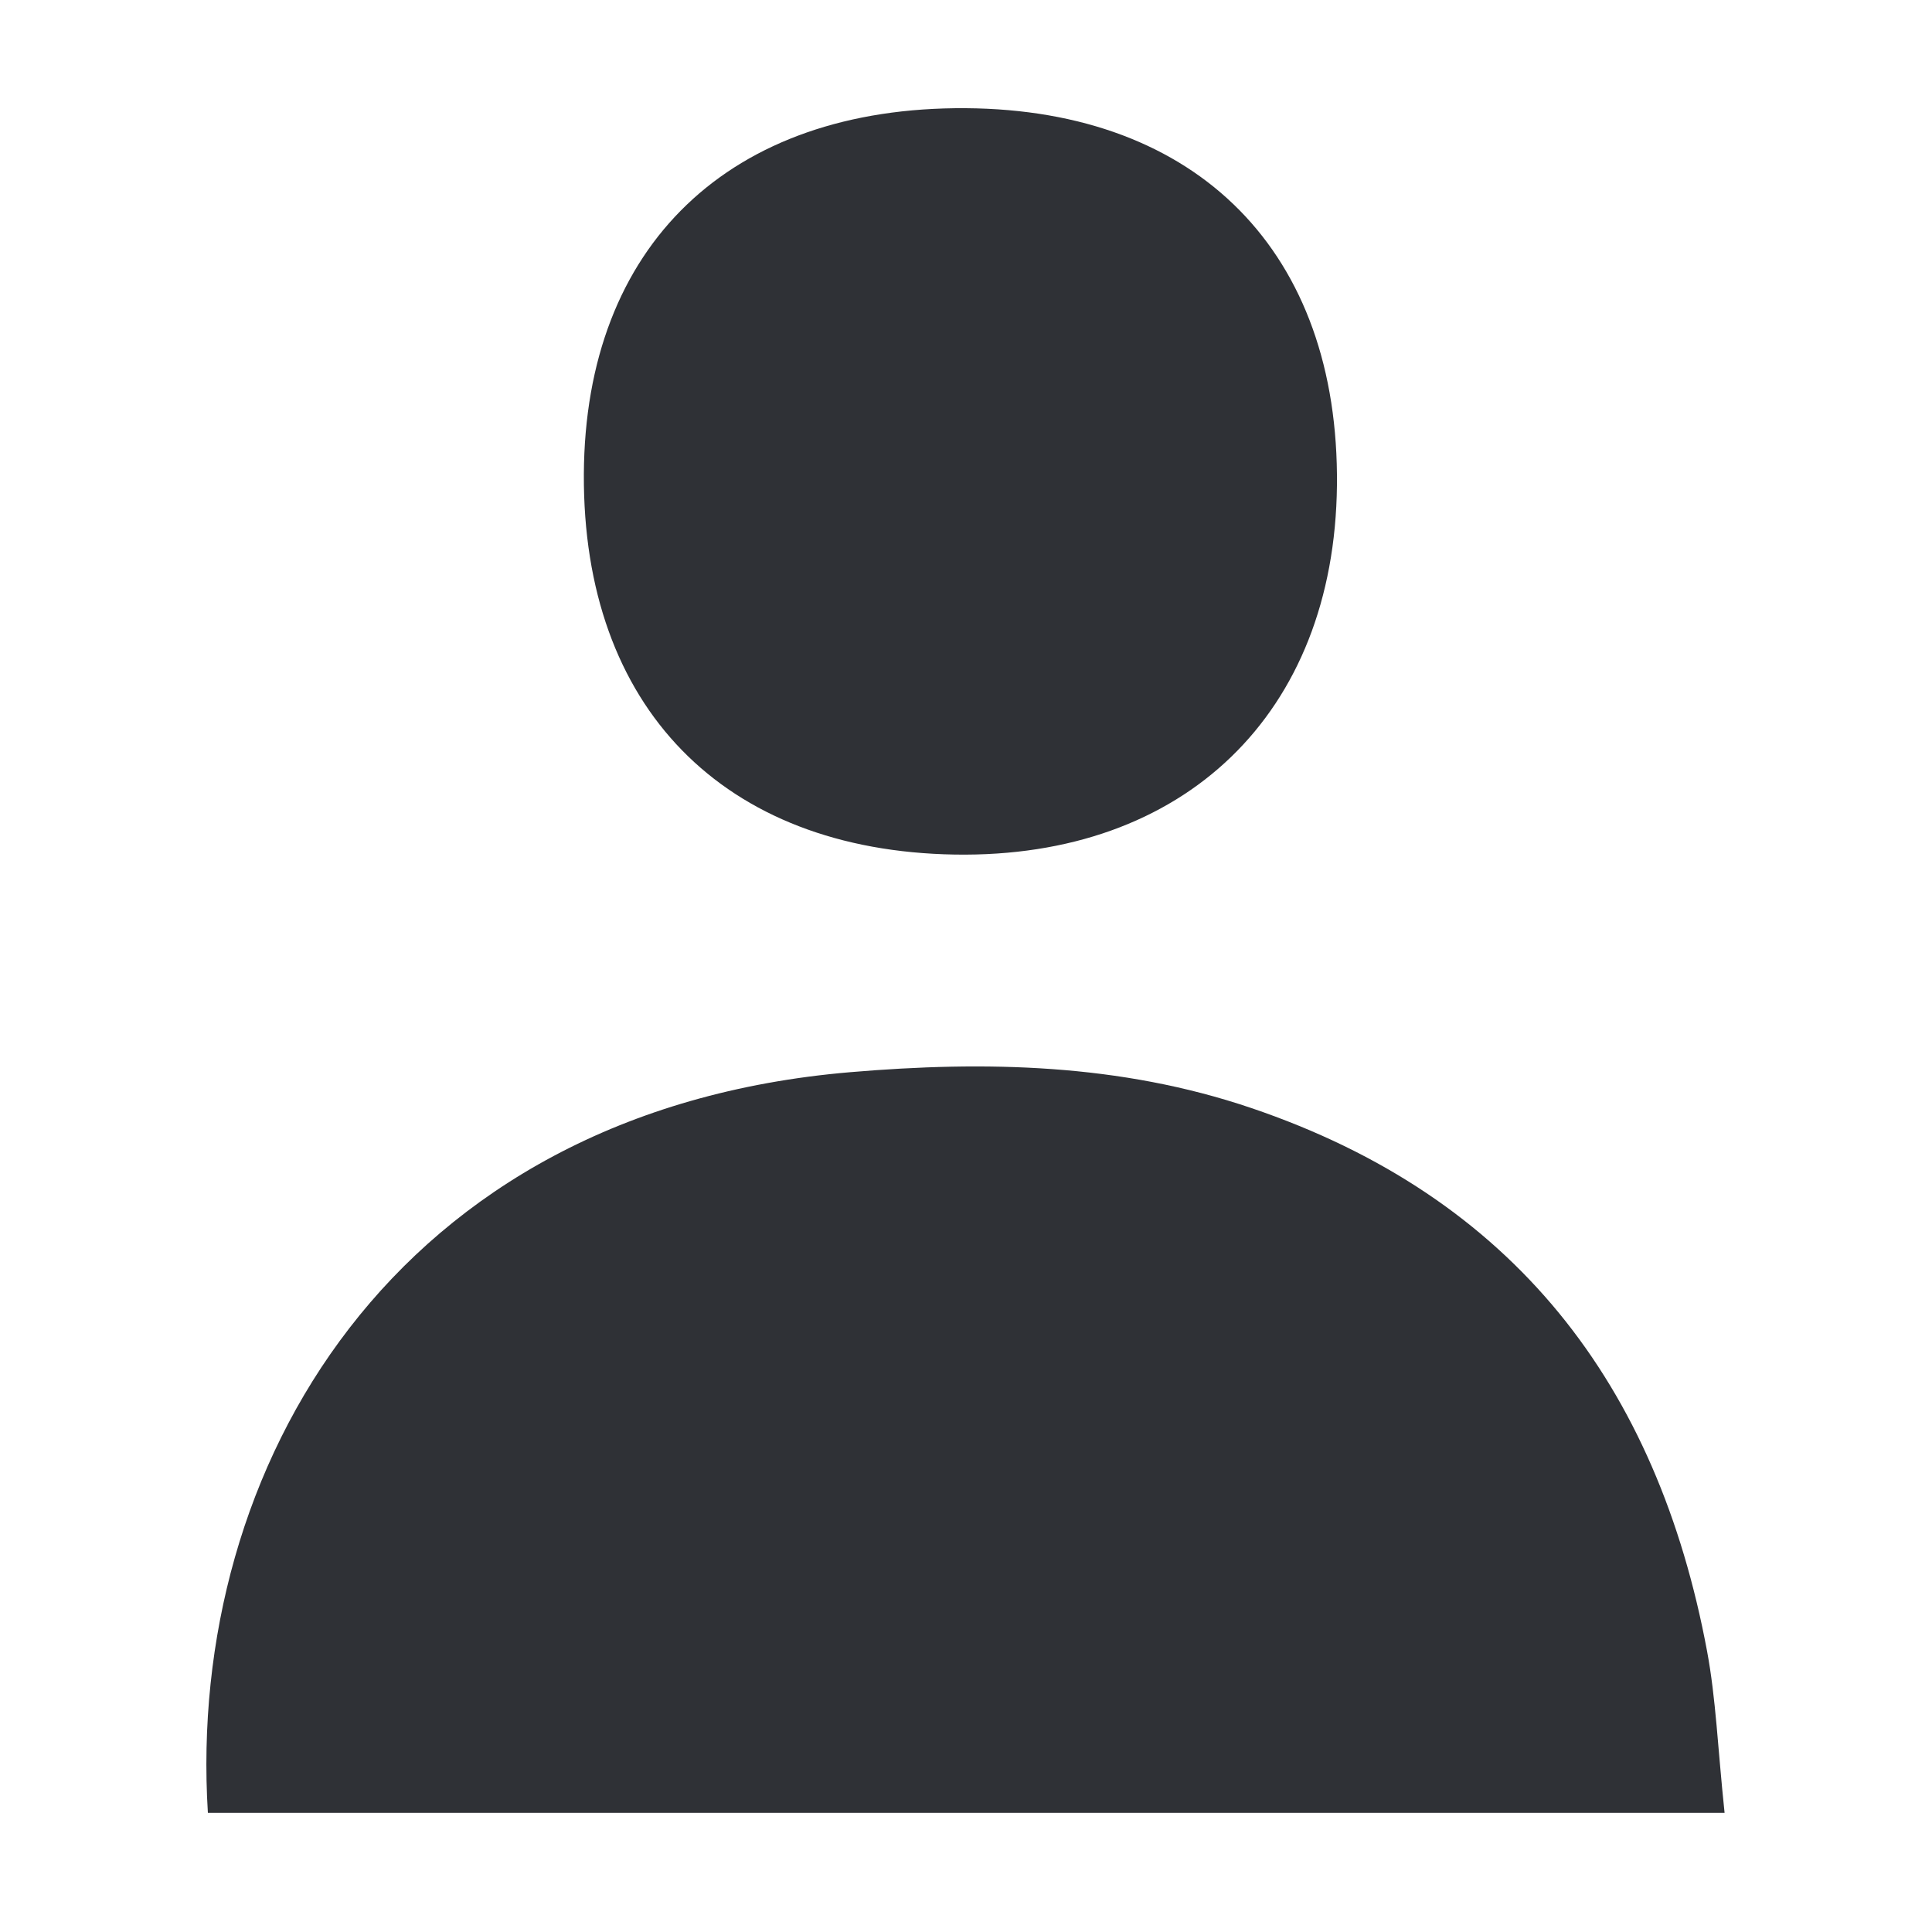
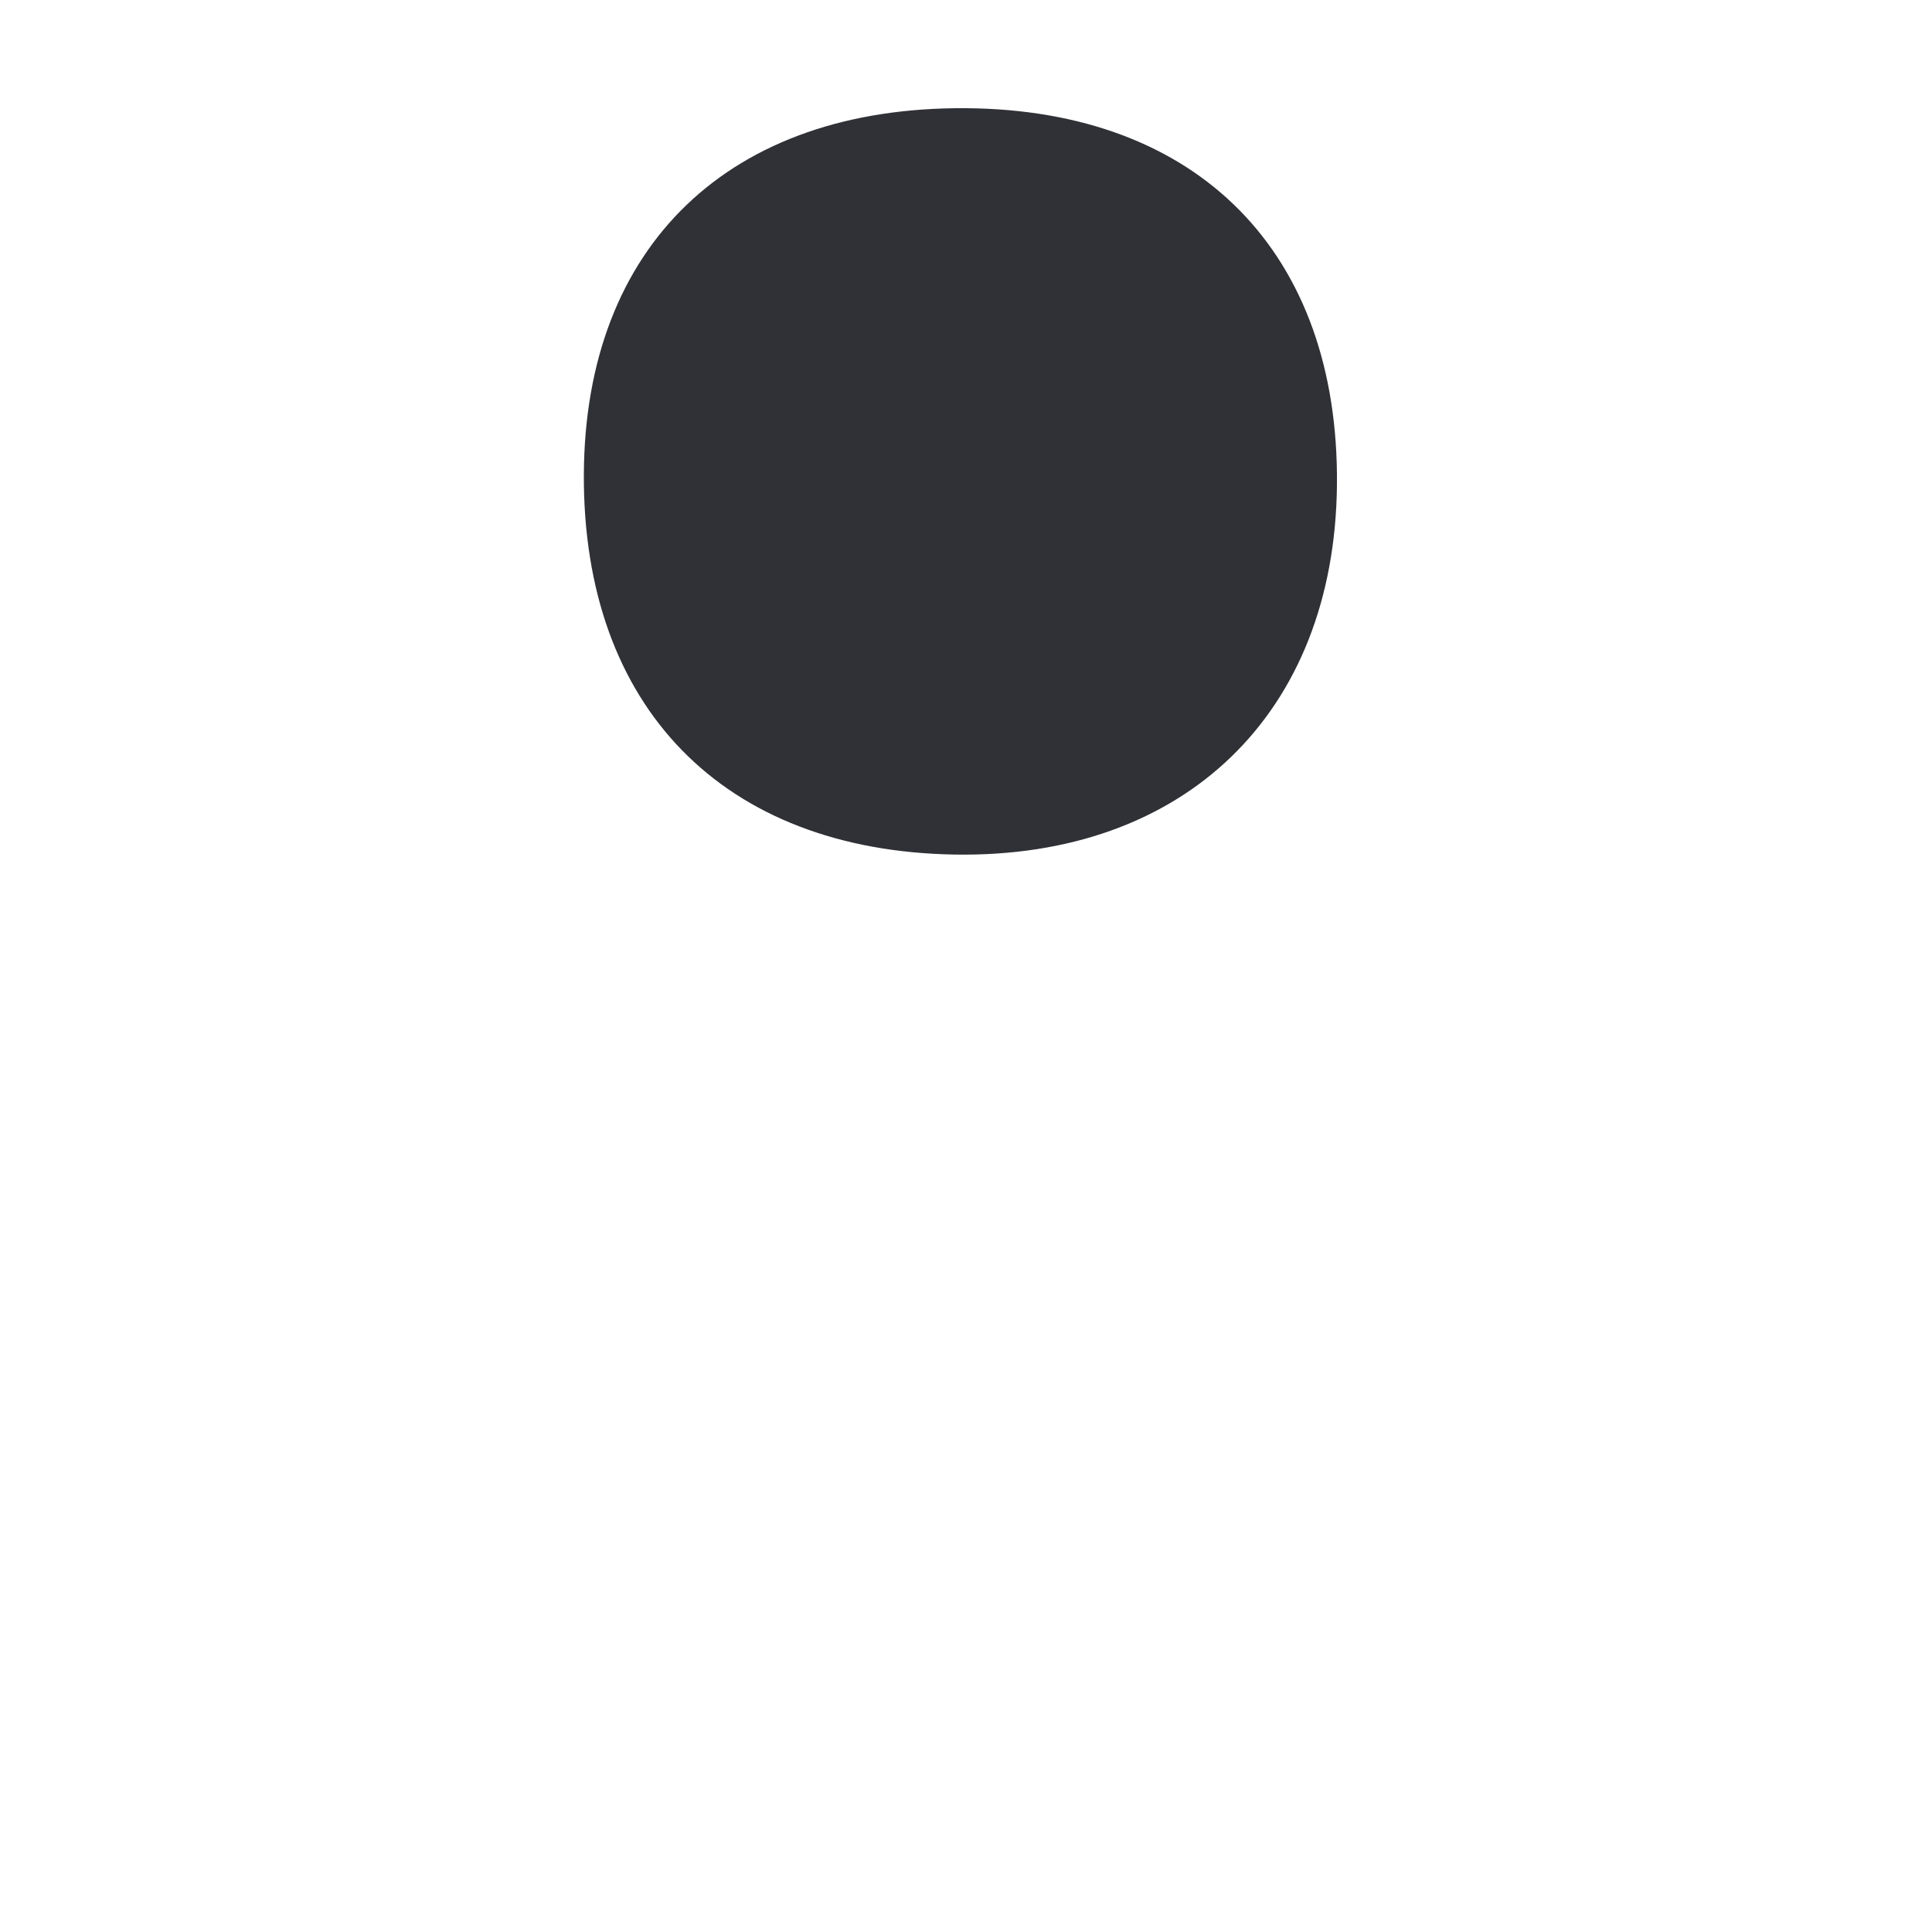
<svg xmlns="http://www.w3.org/2000/svg" id="Layer_1" viewBox="0 0 250 250">
  <defs>
    <style>.cls-1{fill:#2f3136;}</style>
  </defs>
-   <path class="cls-1" d="m223.15,234.58H26.9c-2.77-44.55,23.94-90.82,83.12-95.84,17.46-1.48,34.87-1.13,51.87,4.63,34.04,11.53,52.57,35.85,59,70.27,1.15,6.15,1.38,12.48,2.27,20.94Z" />
  <path class="cls-1" d="m124.97,14c30.11.21,48.34,18.73,48.03,48.8-.31,29.52-19.72,48.27-49.46,47.78-29.99-.5-48.14-19.11-47.99-49.22.15-29.62,18.88-47.57,49.43-47.36Z" />
</svg>